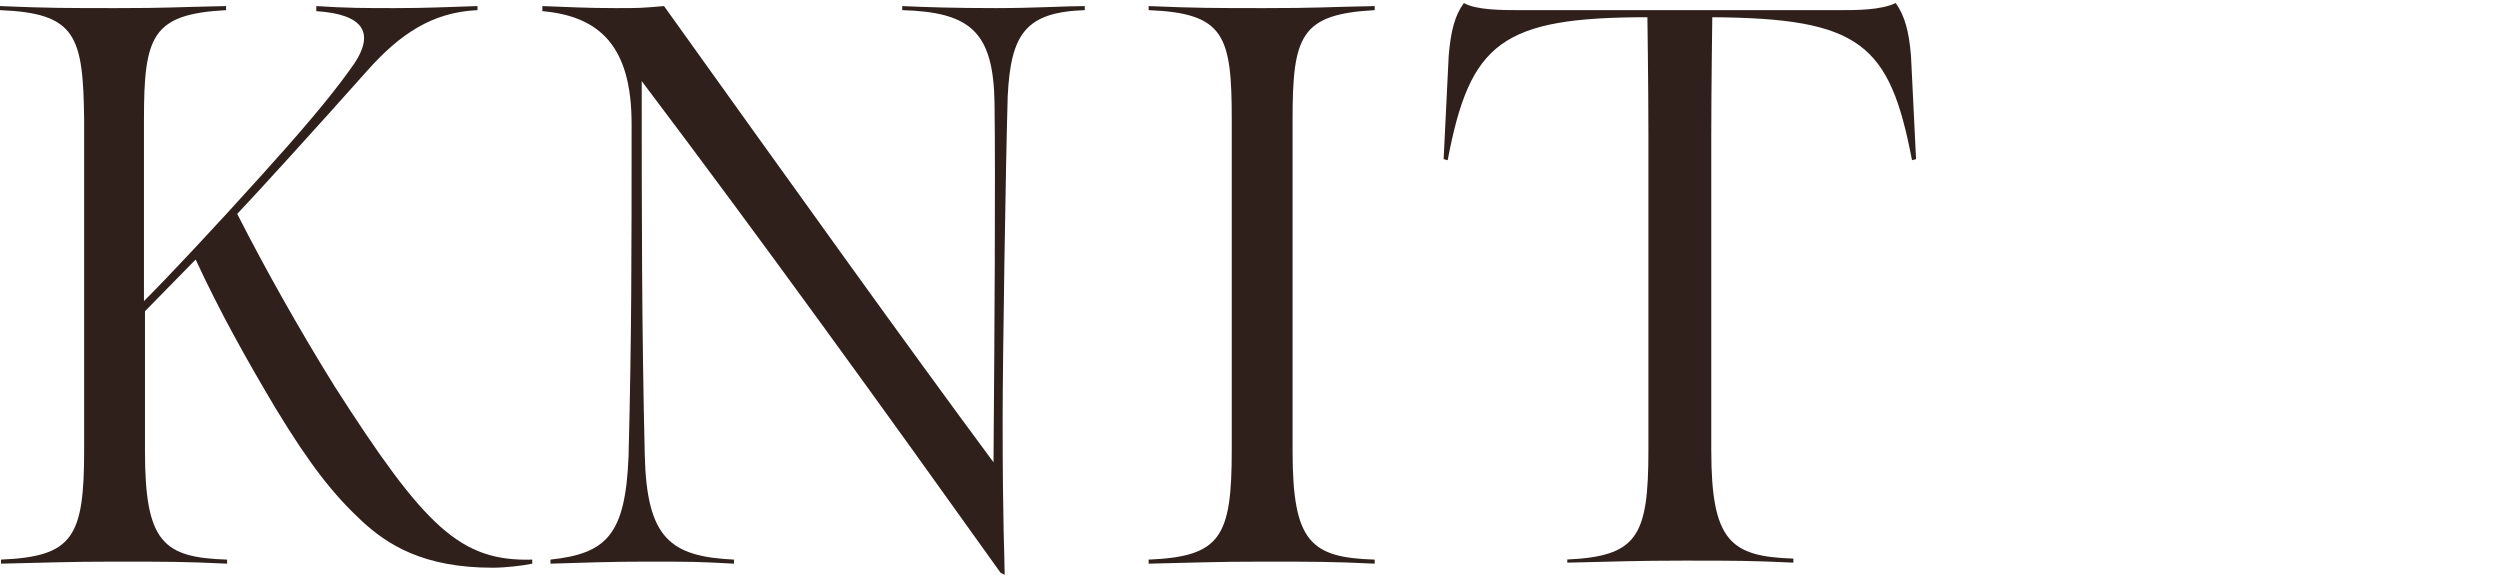
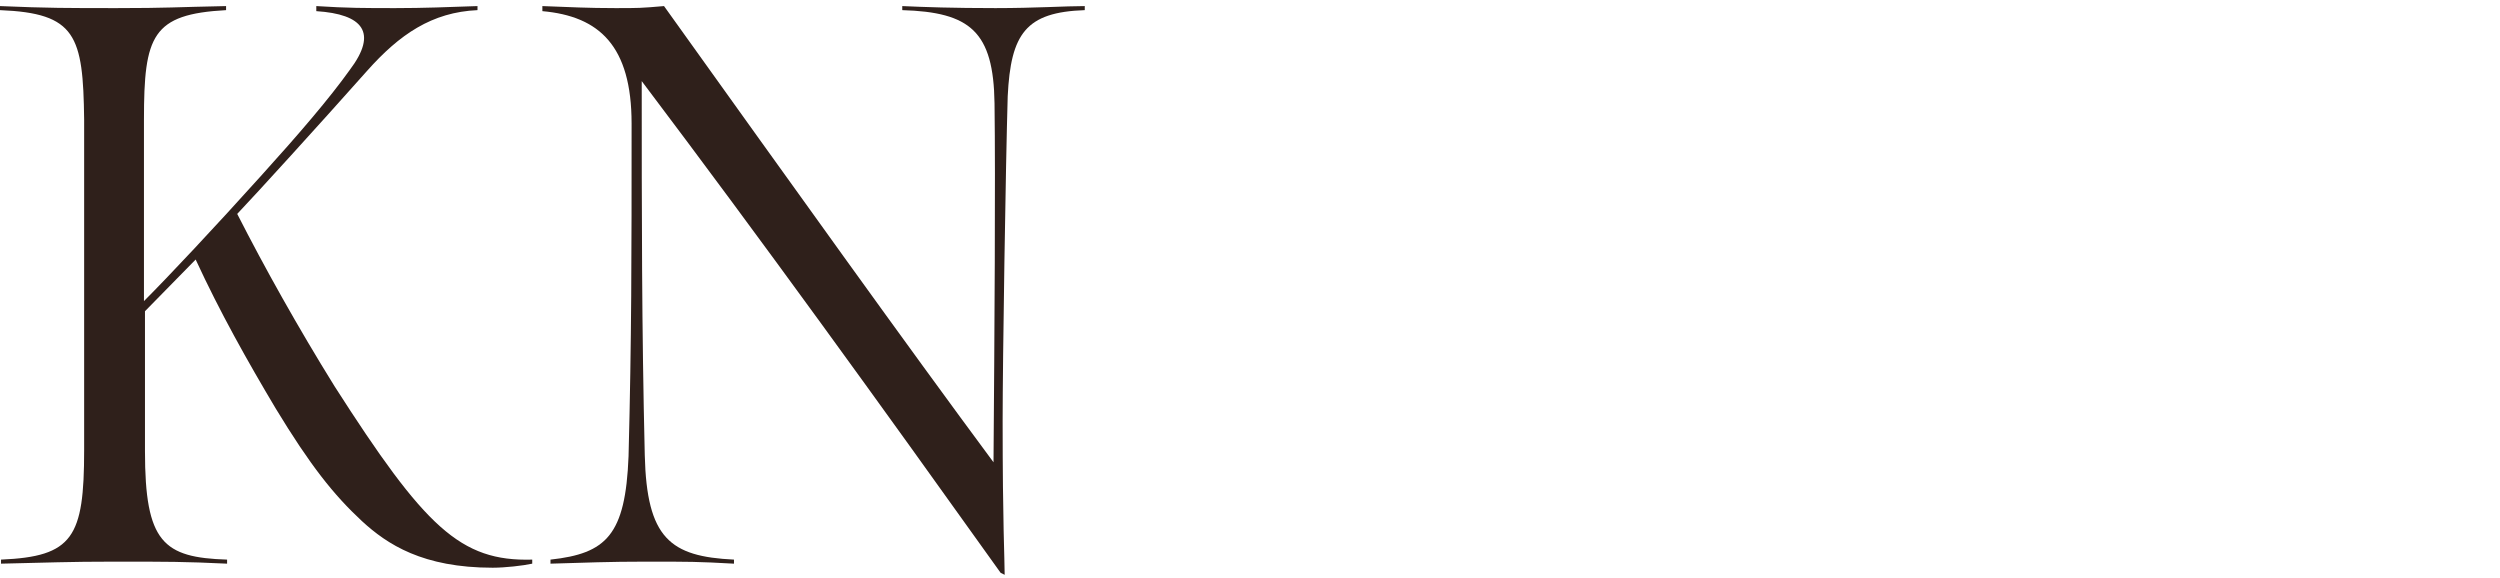
<svg xmlns="http://www.w3.org/2000/svg" version="1.1" id="_レイヤー_2" x="0px" y="0px" viewBox="0 0 246.6 57" style="enable-background:new 0 0 246.6 57;" xml:space="preserve">
  <style type="text/css">
	.st0{fill:#2F201B;}
</style>
  <g>
    <path class="st0" d="M14.2,29.7c2.4-2.4,7-7.3,11.5-12.3c3.8-4.2,6.8-7.7,8.8-10.5c2.8-3.7,1.3-5.5-3.3-5.8V0.6   c3.1,0.2,4.8,0.2,7.8,0.2c2.8,0,5.2-0.1,8.1-0.2V1c-4.5,0.2-7.7,2.4-10.9,6c-4.8,5.4-10.9,12.1-12.8,14.1c2.7,5.3,6,11.2,9.6,17   C41.9,52,45.4,55.4,52.5,55.2v0.4c-0.9,0.2-2.7,0.4-3.9,0.4c-6.9,0-10.4-2.3-12.9-4.6c-2.8-2.6-5.1-5.5-8.5-11.1   c-2.8-4.7-5.5-9.5-7.9-14.7l-5,5.1v13.8c0,9,1.8,10.5,8.1,10.7v0.4c-4.2-0.2-5.9-0.2-11-0.2c-4.8,0-6.6,0.1-11.3,0.2v-0.4   c7.1-0.3,8.2-2.2,8.2-10.8V11.8C8.2,3.5,7.5,1.3,0,1V0.6c4.7,0.2,6.7,0.2,11.5,0.2c5,0,5.8-0.1,10.8-0.2V1   c-7.3,0.4-8.1,2.5-8.1,10.8V29.7z" />
    <path class="st0" d="M98.7,56.5C86.7,39.7,75.3,23.9,63.3,8c0,13.3,0,24.2,0.3,36.9c0.2,8.2,2.5,10,8.8,10.3v0.4   c-3.6-0.2-4.4-0.2-8.6-0.2c-3.8,0-6,0.1-9.5,0.2v-0.4c5.5-0.6,7.4-2.4,7.7-10.2c0.3-11.7,0.3-19.6,0.3-32.8   c0-7.7-3.2-10.6-8.8-11.1V0.6c2.7,0.1,4.5,0.2,7.2,0.2c2.3,0,2.5,0,4.8-0.2C78.1,18.2,89.4,34,98,45.6c0.1-12.9,0.2-27.8,0.1-35.4   C98,3.1,95.7,1.2,89,1V0.6c2.2,0.1,5,0.2,9.2,0.2c3.9,0,6.9-0.2,8.8-0.2V1c-5.8,0.2-7.3,2.3-7.6,8.5c-0.2,6.8-0.5,26.1-0.5,32   c0,10.3,0.2,13.6,0.2,15.2L98.7,56.5z" />
-     <path class="st0" d="M127.5,44.5c0,9,1.8,10.5,8.1,10.7v0.4c-4.2-0.2-5.9-0.2-11-0.2c-4.8,0-6.6,0.1-11.3,0.2v-0.4   c7.1-0.3,8.2-2.2,8.2-10.8V11.8c0-8.3-0.7-10.5-8.2-10.8V0.6c4.7,0.2,6.7,0.2,11.5,0.2c5,0,5.8-0.1,10.8-0.2V1   c-7.3,0.4-8.1,2.5-8.1,10.8V44.5z" />
-     <path class="st0" d="M154.4,55.2c7.1-0.3,8.2-2.2,8.2-10.8v-31c0-4.7-0.1-11.7-0.1-11.7c-14.4,0-17.5,2.5-19.7,14.1l-0.4-0.1   l0.5-10.2c0.2-2.4,0.6-4,1.5-5.2c1.2,0.7,3.8,0.7,5.5,0.7h31.6c1.7,0,4,0,5.5-0.7c0.9,1.3,1.3,2.8,1.5,5.2l0.5,10.2l-0.4,0.1   c-2.2-11.5-5.1-14-19.7-14.1c0,0-0.1,7-0.1,11.7v31c0,9,1.9,10.5,8.1,10.7v0.4c-4.2-0.2-5.8-0.2-10.8-0.2c-4.8,0-6.8,0.1-11.5,0.2   V55.2z" />
  </g>
</svg>